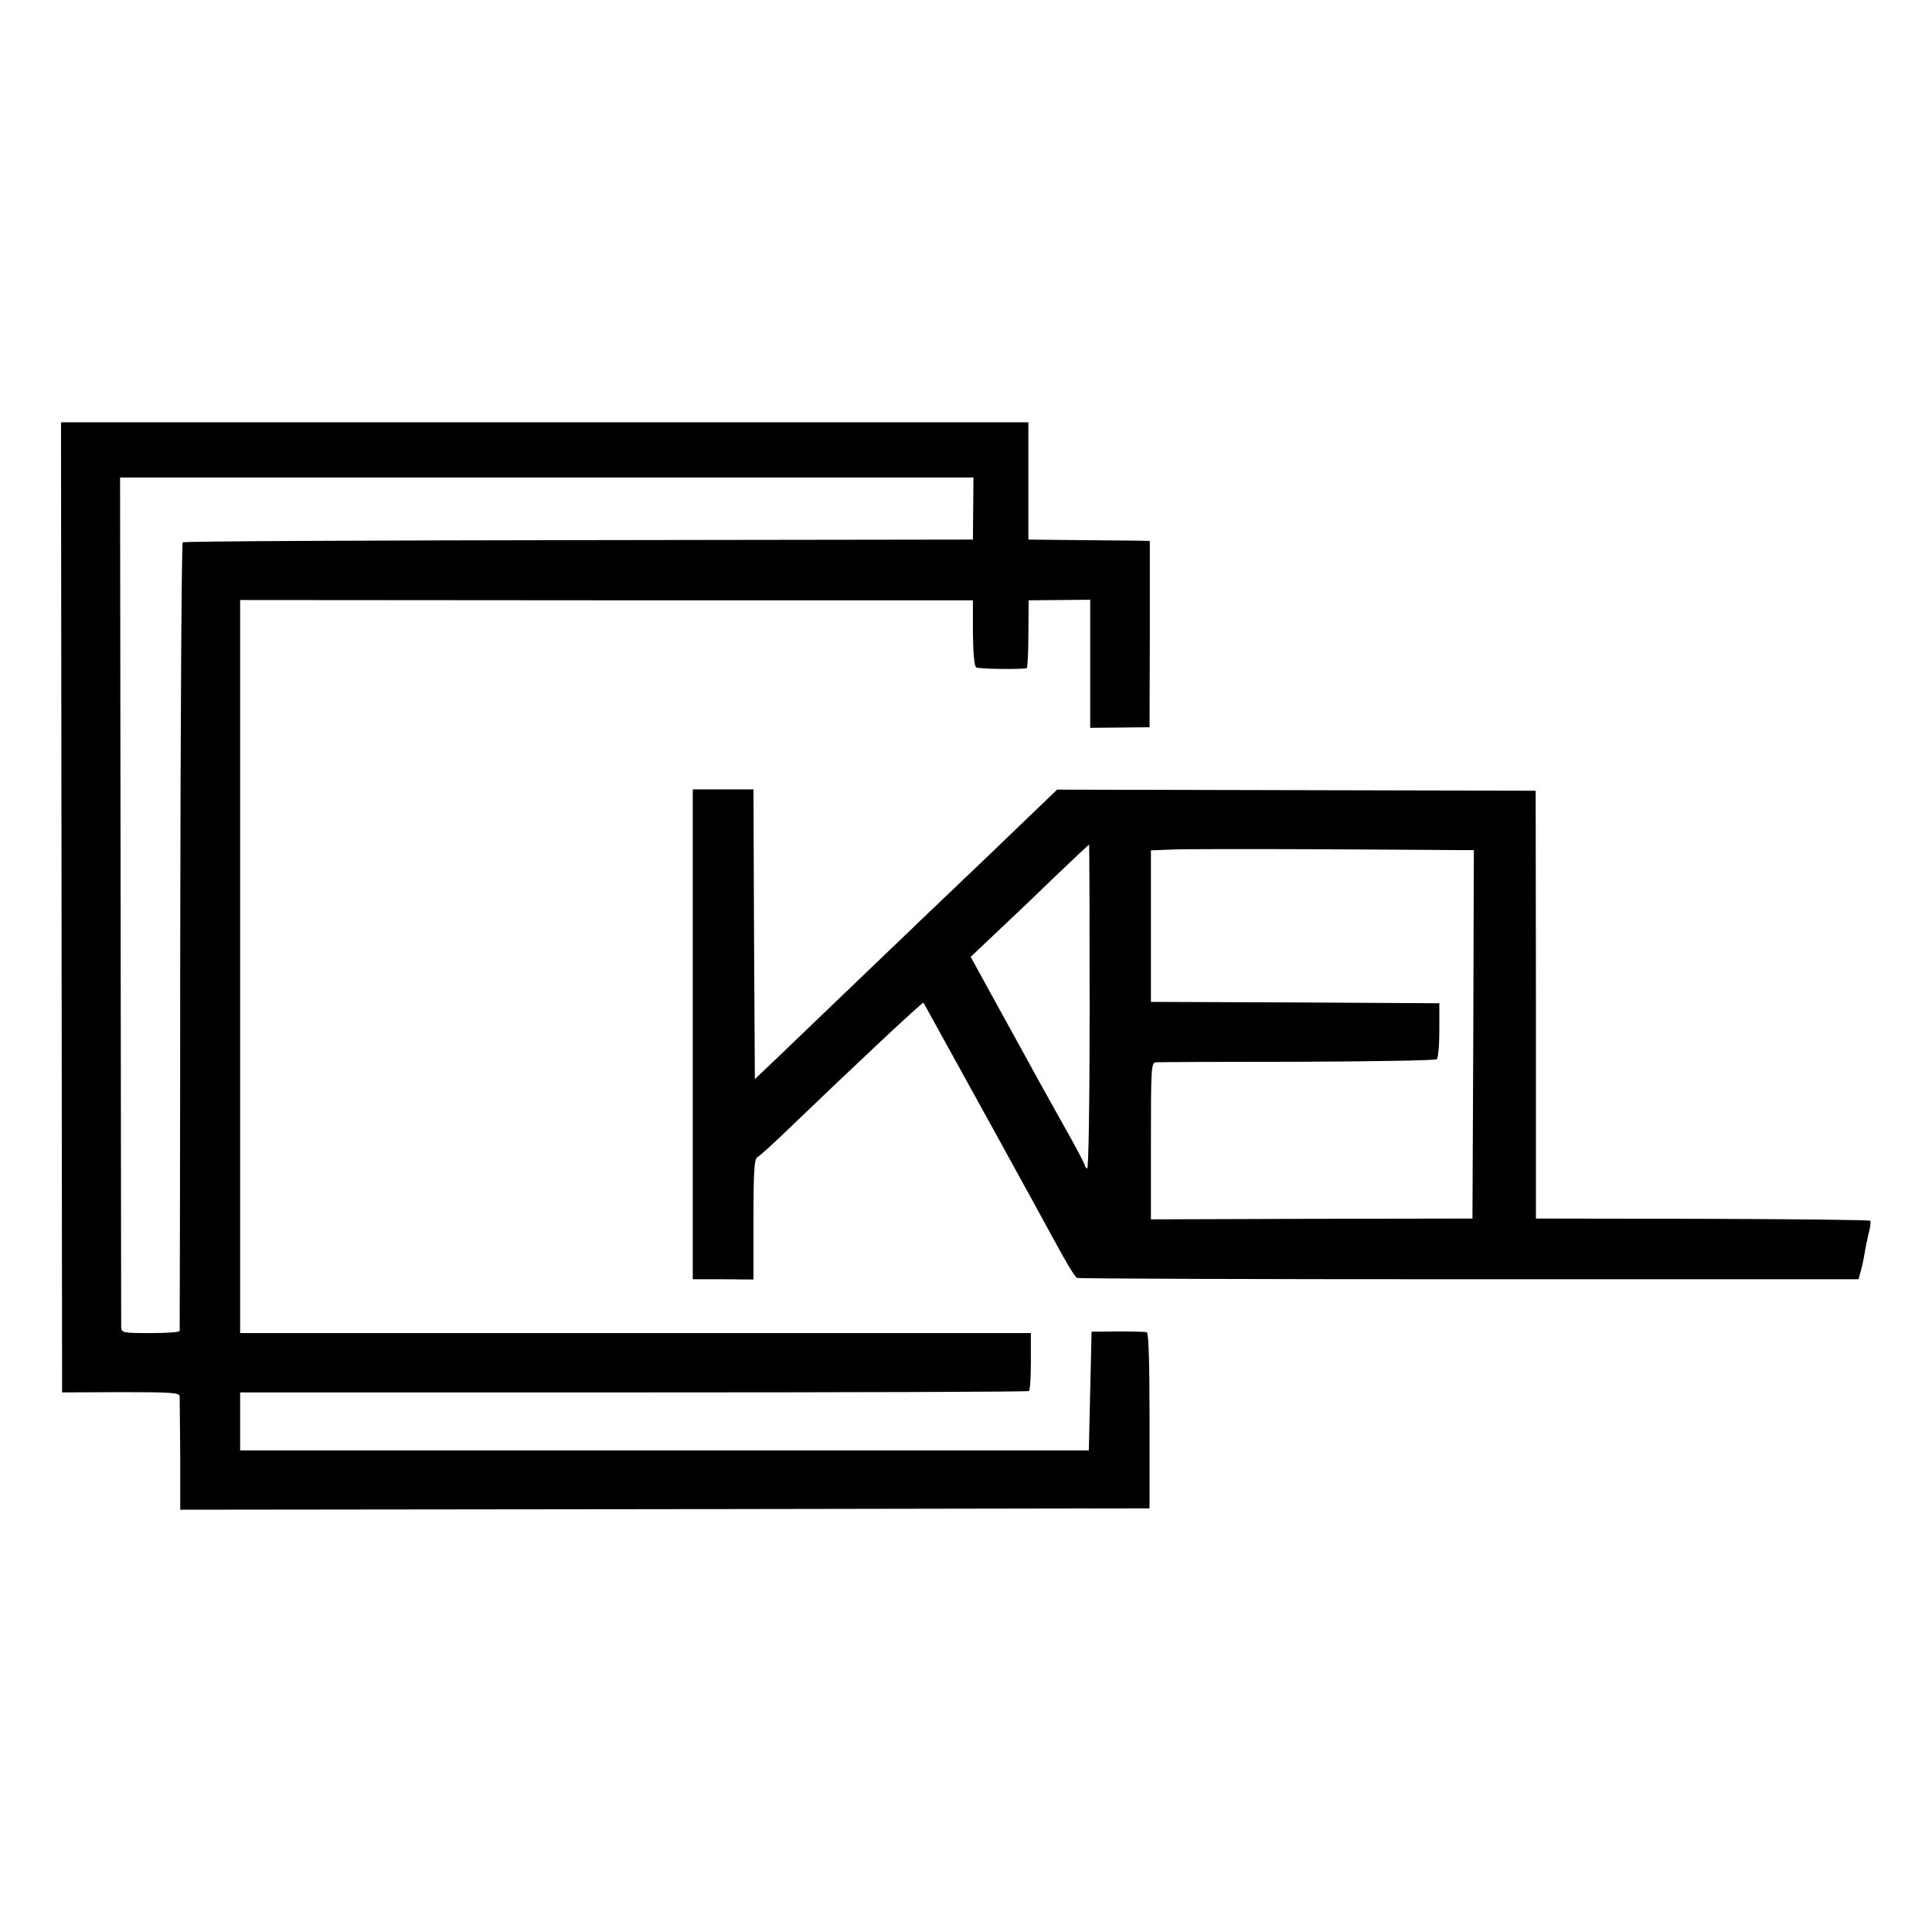
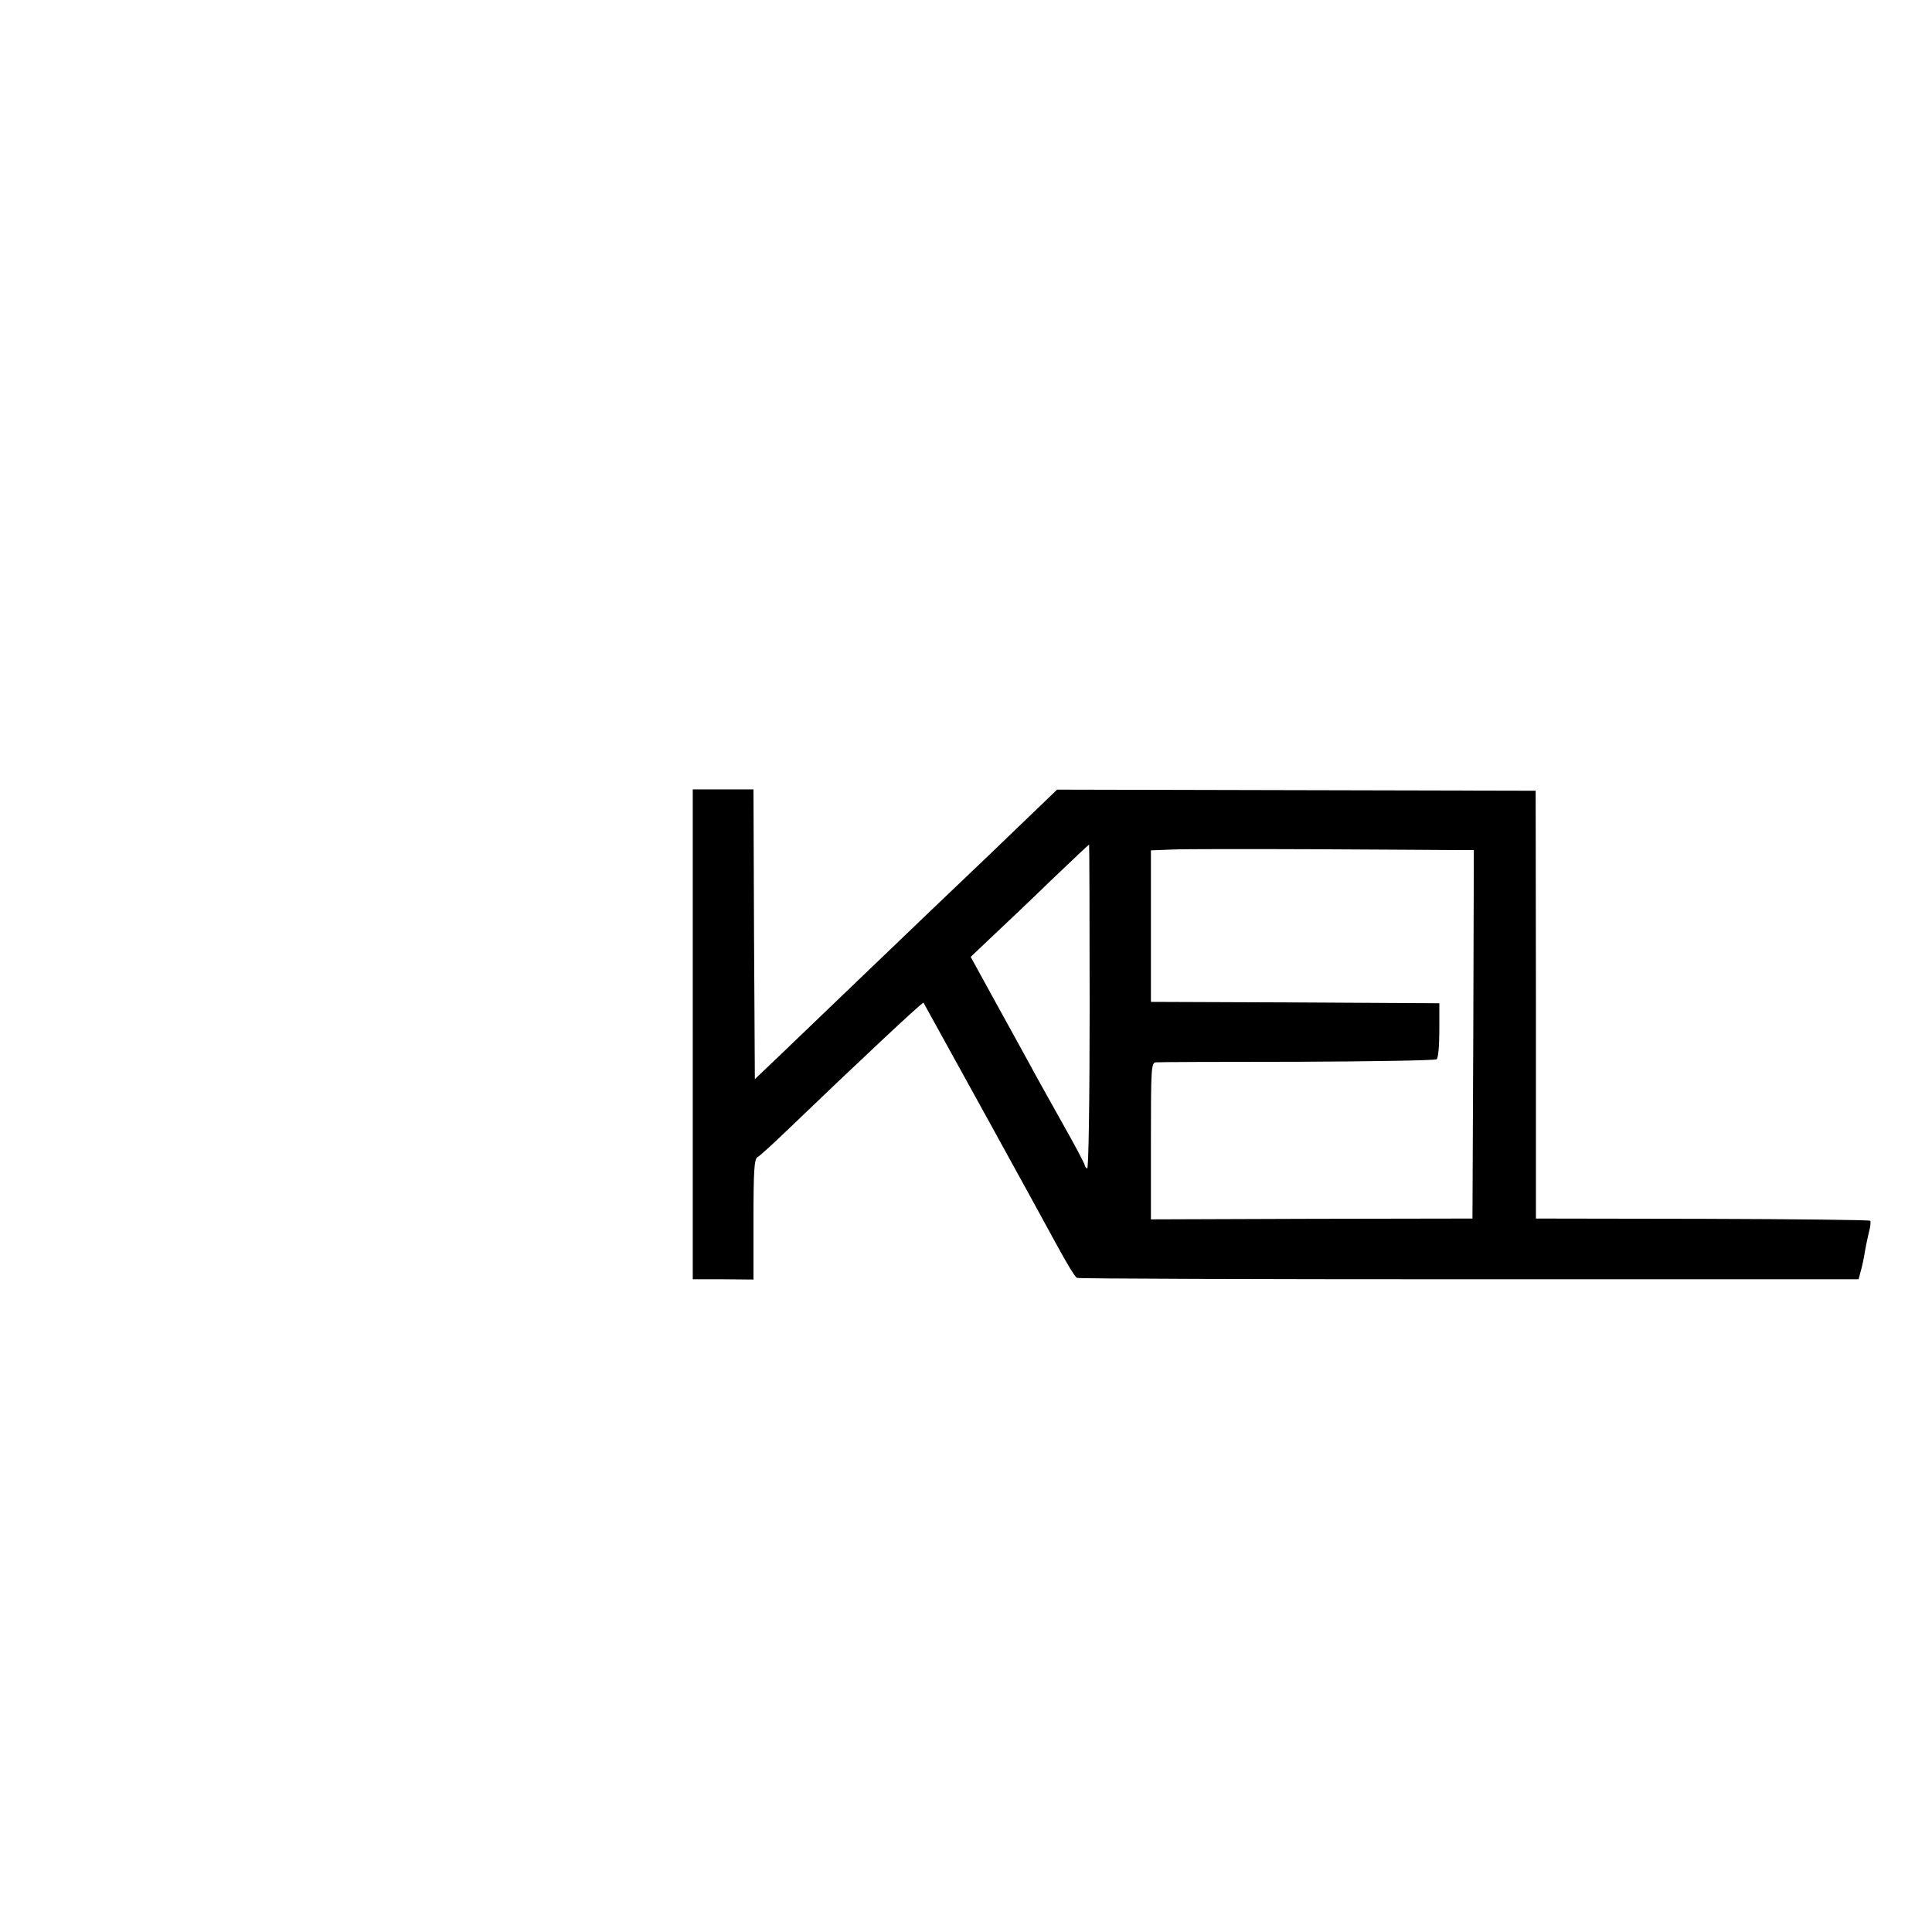
<svg xmlns="http://www.w3.org/2000/svg" version="1.0" width="700pt" height="700pt" viewBox="0 0 700 700" preserveAspectRatio="xMidYMid meet">
  <g transform="translate(0,700) scale(0.1,-0.1)" fill="#000000" stroke="none">
-     <path d="M223 3713 l2 -1758 213 1 c185 0 212 -2 213 -15 0 -9 1 -105 2 -214 l0 -197 1756 2 1756 3 0 317 c0 206 -3 319 -10 321 -5 2 -53 3 -105 3 l-95 -1 -5 -215 -5 -215 -1537 0 -1538 0 0 105 0 105 1426 0 c784 0 1429 2 1432 5 4 3 7 51 7 107 l0 103 -1432 0 -1433 0 0 1328 0 1328 1328 -1 1327 0 0 -118 c1 -76 5 -121 12 -125 9 -6 161 -8 183 -3 3 0 6 56 6 124 l1 122 111 1 112 1 0 -232 0 -232 108 1 107 1 1 338 0 337 -35 1 c-20 0 -119 1 -220 2 l-185 2 0 213 0 212 -1752 0 -1753 0 2 -1757z m3303 1445 l-1 -113 -1428 -2 c-786 -1 -1432 -4 -1435 -8 -4 -4 -8 -646 -9 -1428 0 -782 -2 -1425 -2 -1429 -1 -5 -48 -8 -106 -8 -102 0 -105 1 -106 23 0 12 -1 709 -2 1550 l-2 1527 1546 0 1546 0 -1 -112z" />
    <path d="M2510 3252 l0 -887 110 0 110 -1 0 218 c0 177 3 218 14 225 8 4 54 46 103 93 255 245 496 471 499 467 2 -3 443 -803 477 -867 43 -79 70 -124 79 -130 4 -3 643 -5 1419 -5 l1413 0 8 30 c5 17 11 46 14 65 3 19 10 52 15 74 6 21 8 40 5 43 -3 3 -276 6 -608 7 l-603 1 0 775 -1 775 -867 2 -867 2 -53 -51 c-28 -27 -121 -116 -205 -197 -169 -161 -211 -201 -482 -461 -102 -98 -223 -214 -270 -259 l-85 -81 -3 525 -2 525 -110 0 -110 0 0 -888z m1438 98 c0 -347 -4 -588 -9 -584 -5 3 -9 9 -9 13 0 4 -36 73 -81 152 -44 79 -97 173 -116 209 -20 36 -76 139 -126 229 l-90 164 80 76 c45 42 141 133 214 204 73 70 134 127 135 127 1 0 2 -265 2 -590z m1335 570 l57 0 -2 -667 -3 -668 -582 -1 -583 -2 0 284 c0 263 1 284 18 285 9 1 240 2 512 2 272 1 500 5 505 9 6 3 10 50 10 105 l0 98 -523 3 -522 2 0 275 0 274 78 3 c42 2 280 2 527 1 248 -1 476 -3 508 -3z" />
  </g>
</svg>